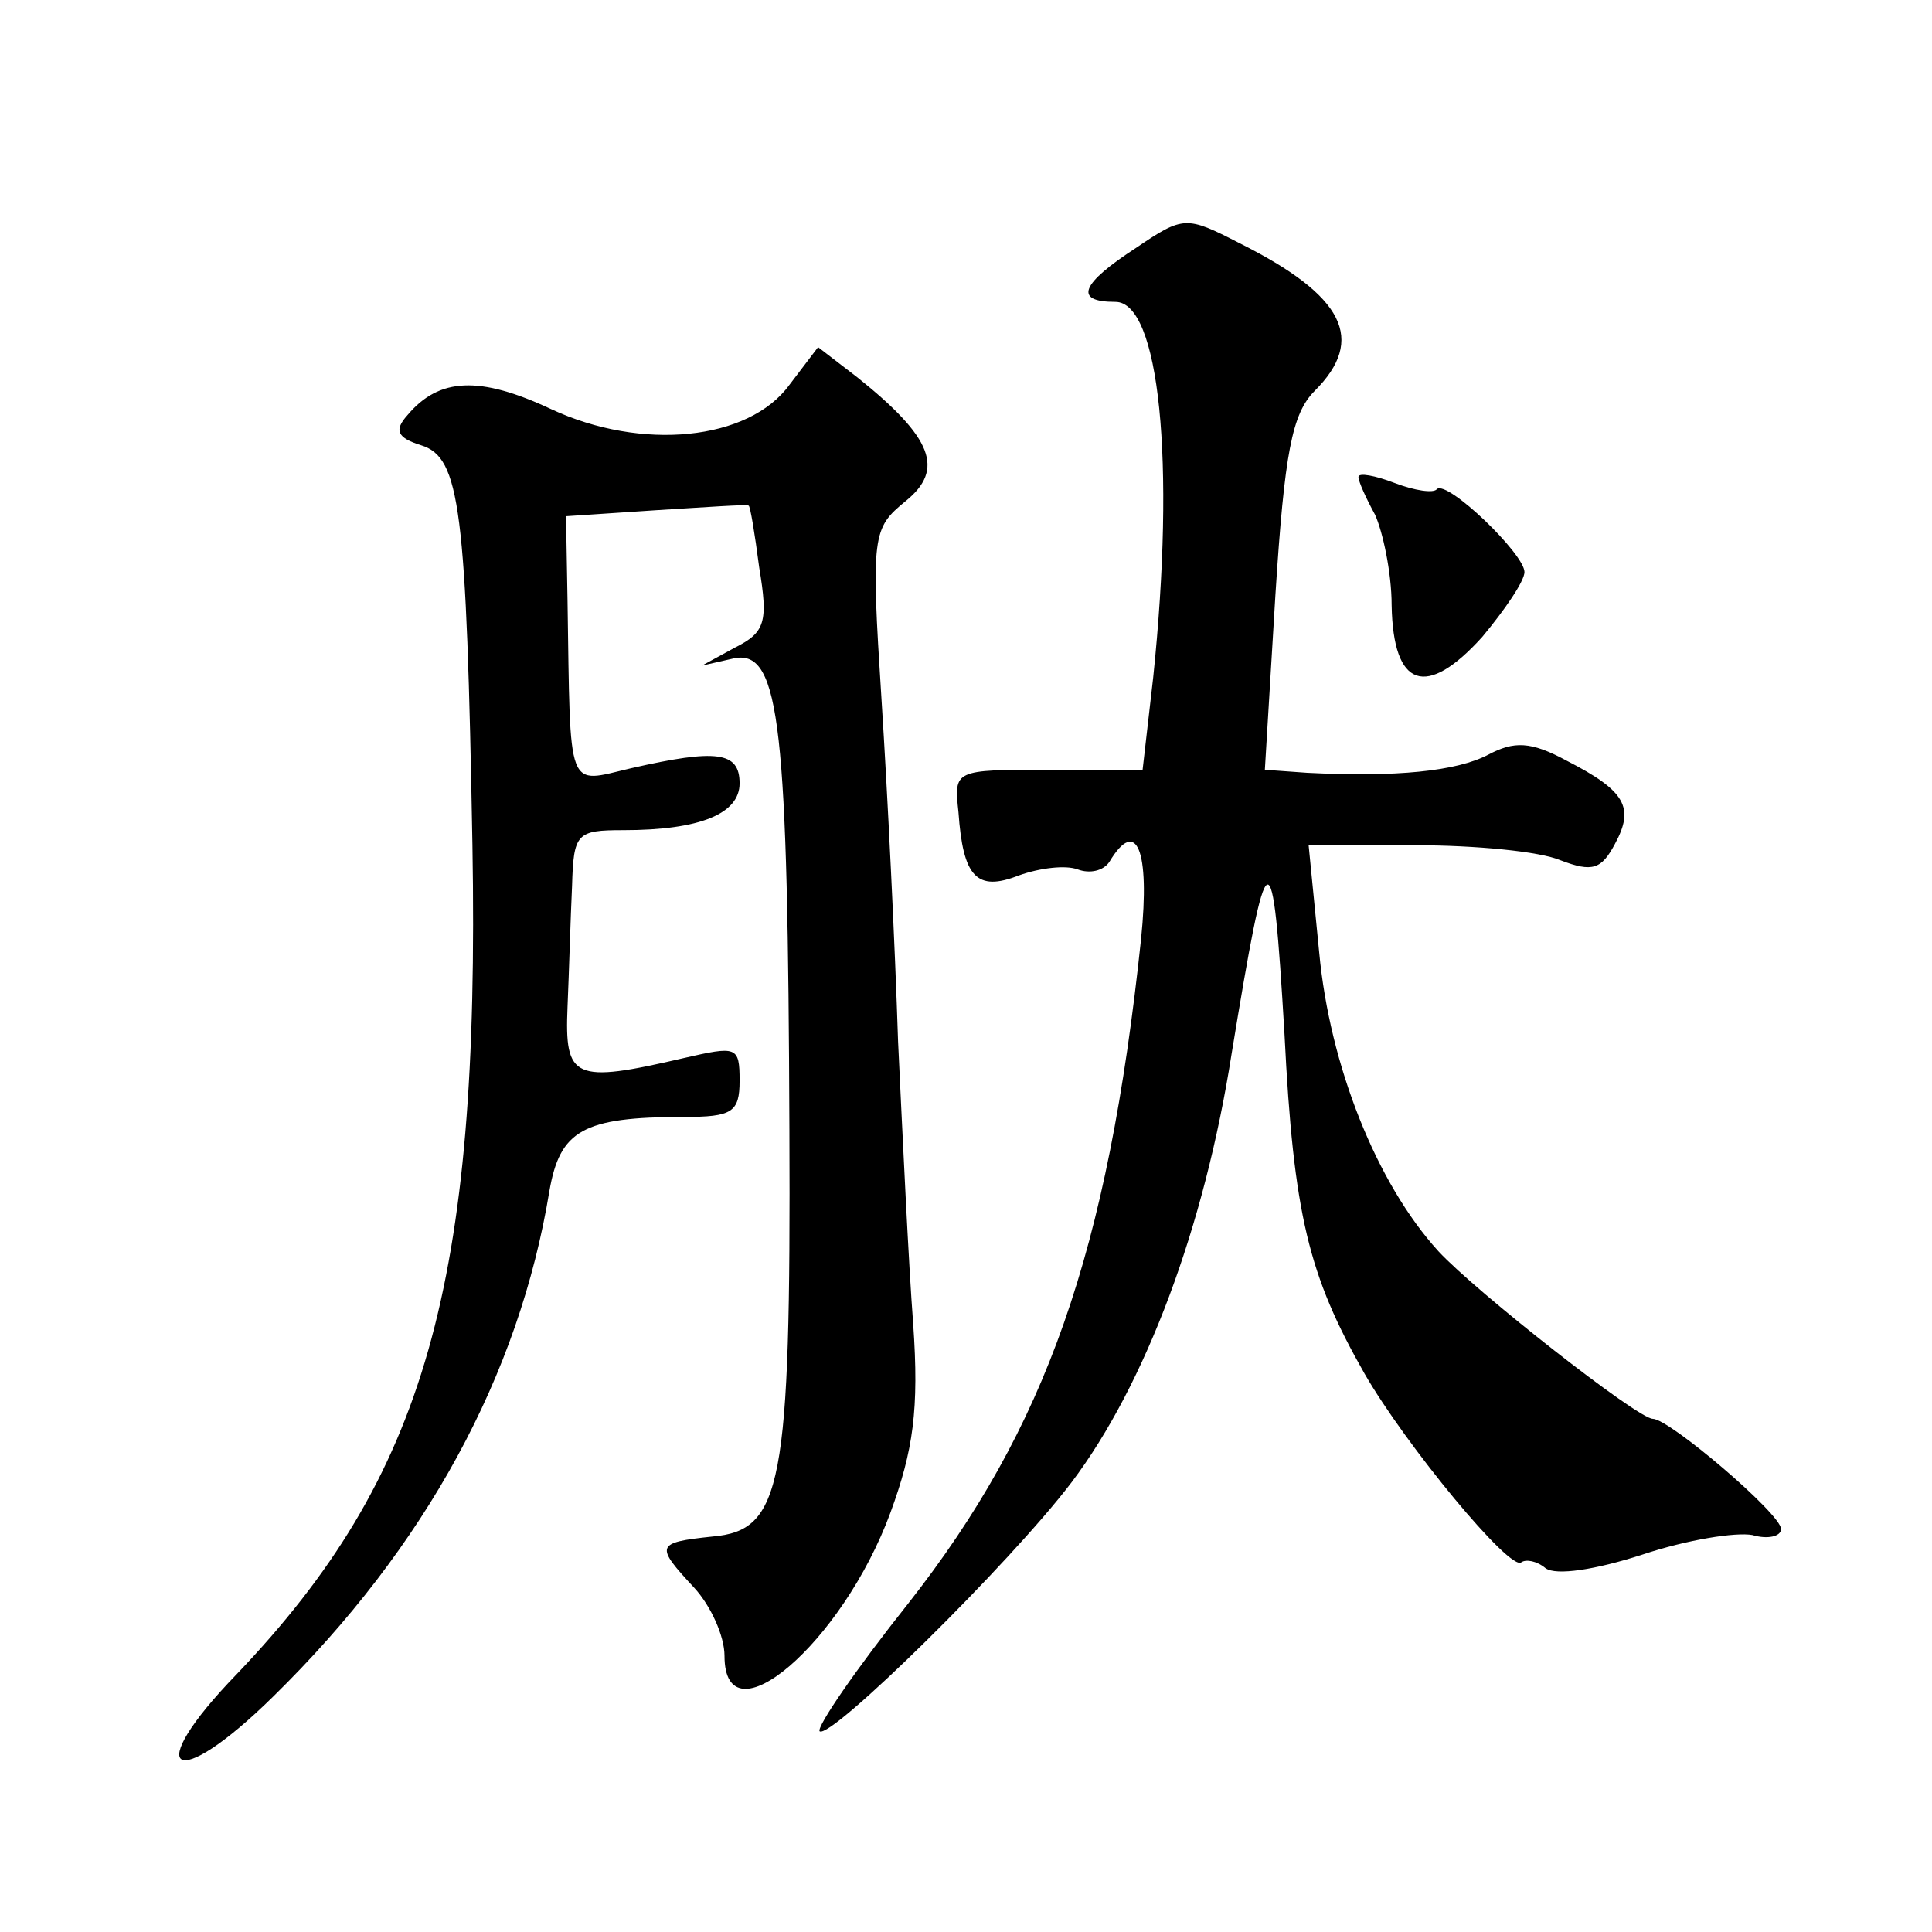
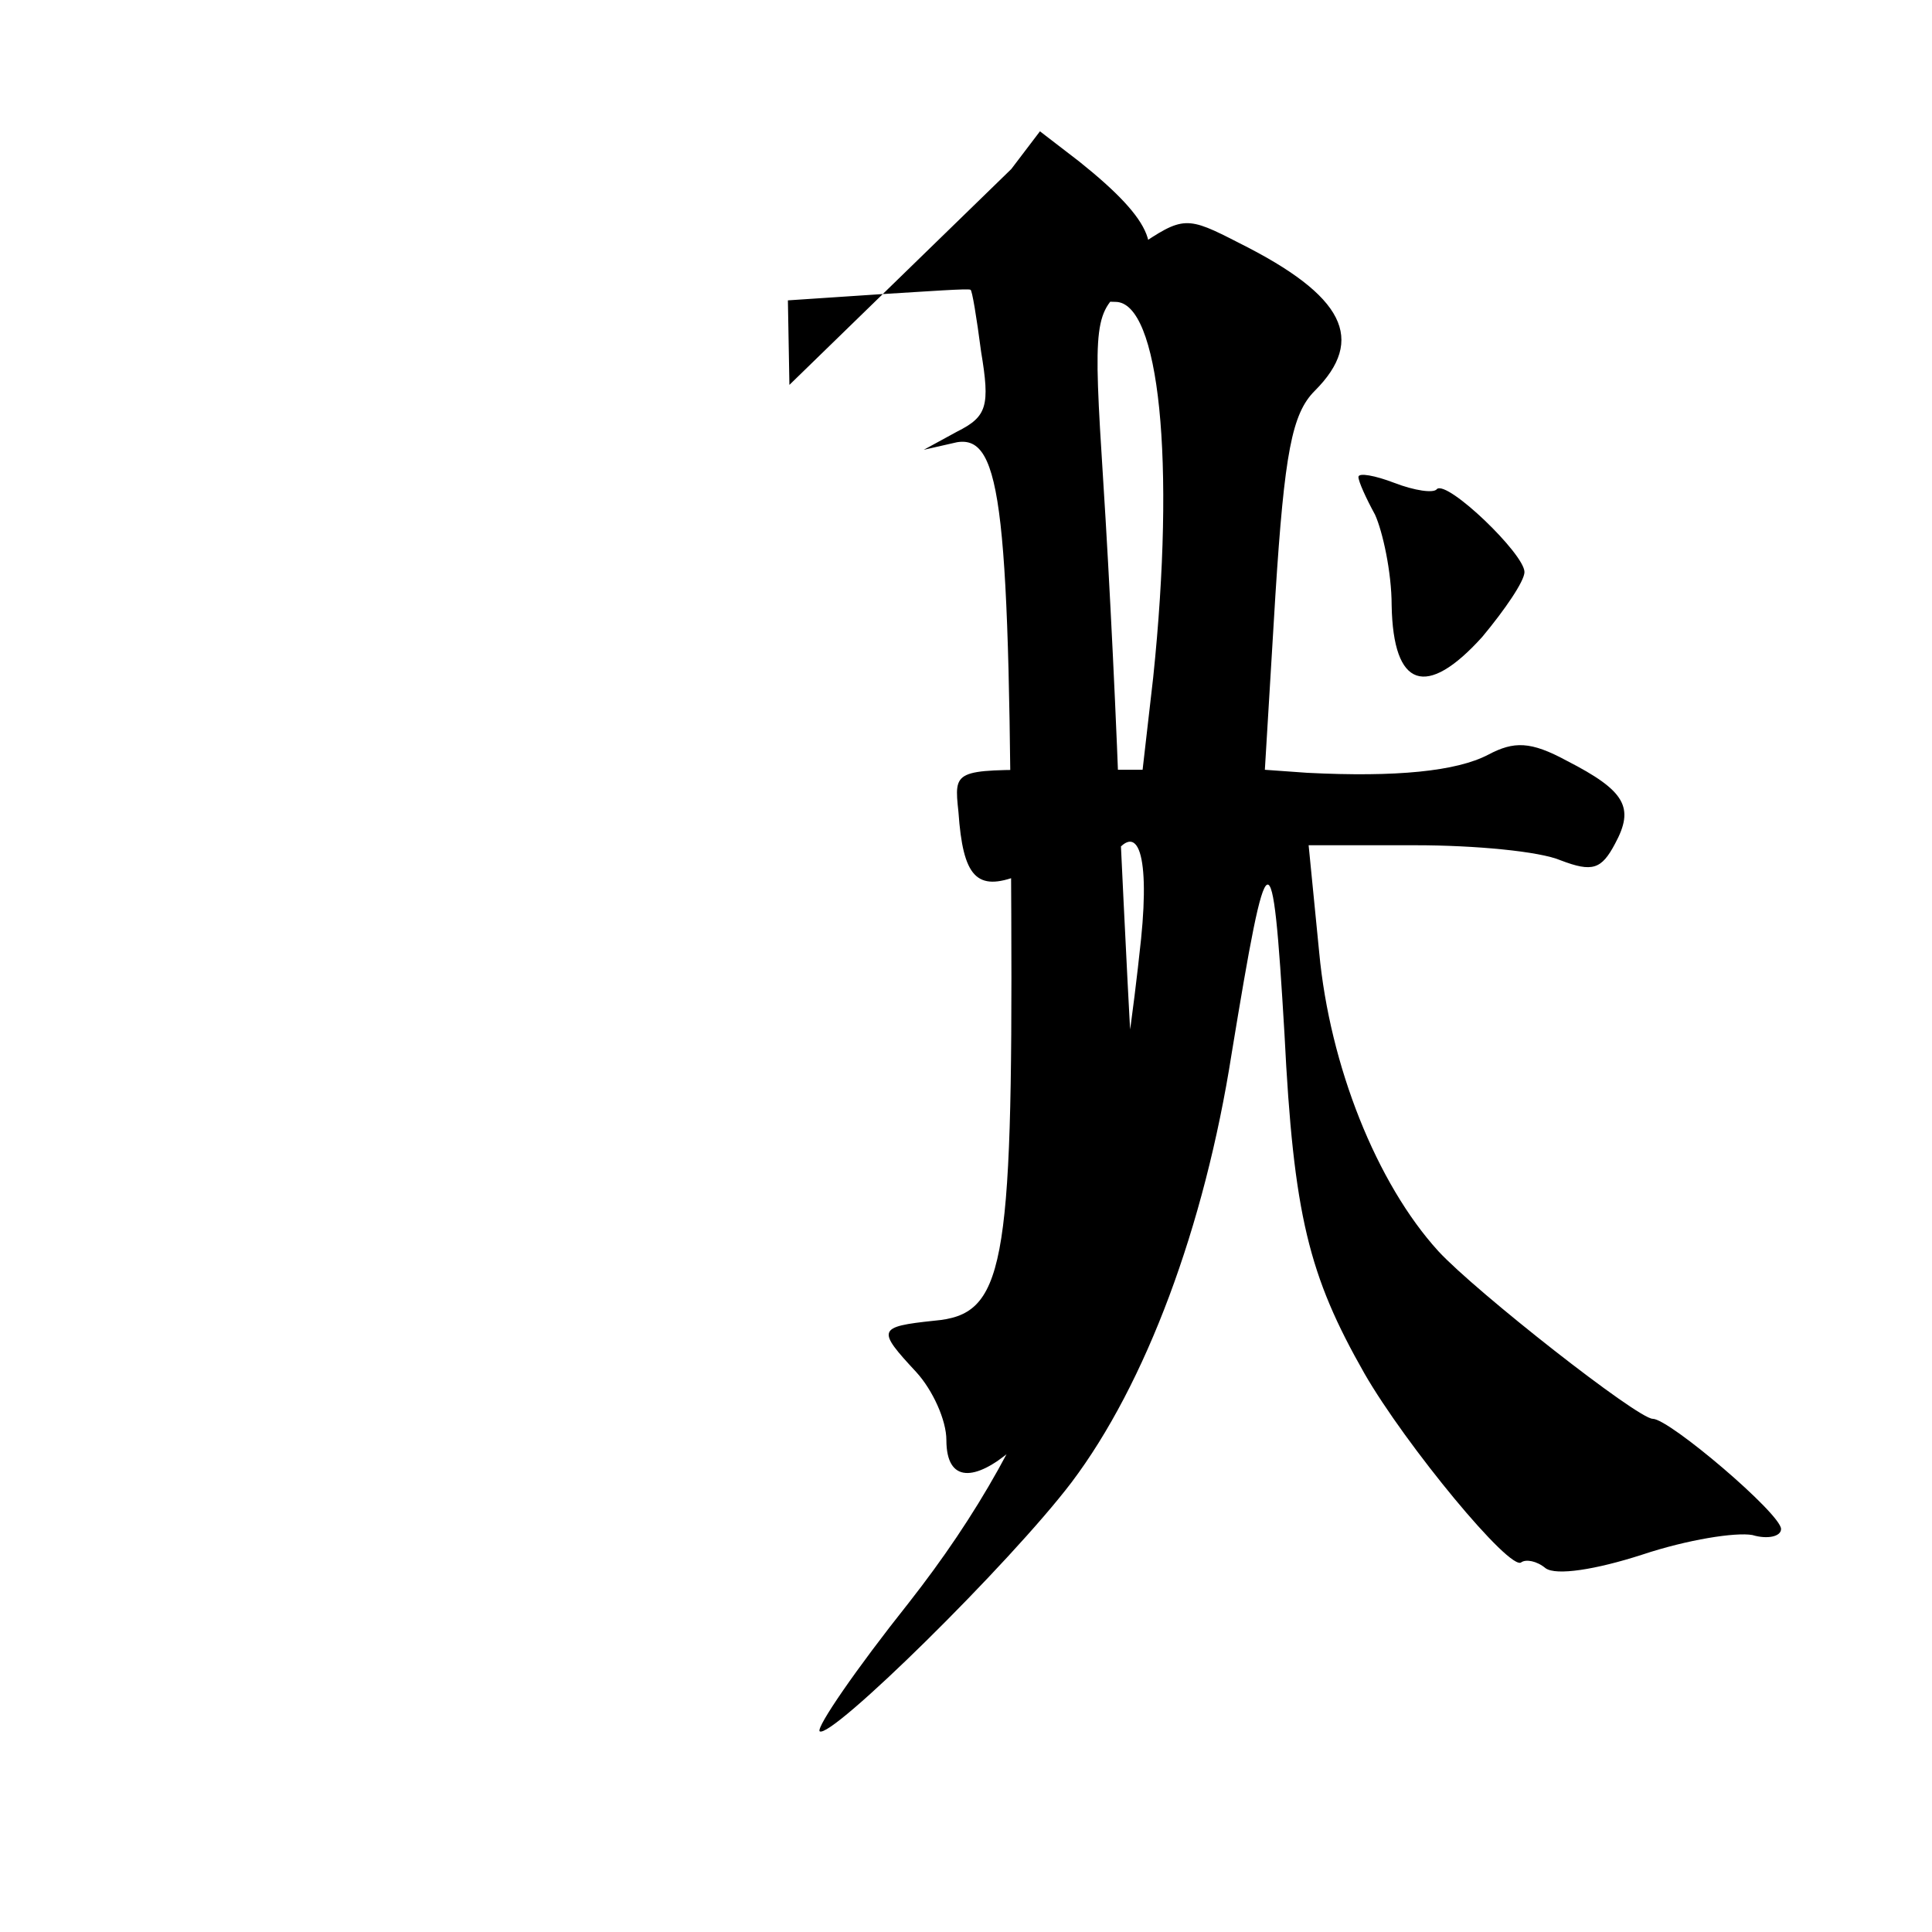
<svg xmlns="http://www.w3.org/2000/svg" version="1.0" width="128pt" height="128pt" viewBox="0 0 128 128" preserveAspectRatio="xMidYMid meet">
  <g transform="translate(0,128) scale(0.1,-0.1)" fill="#0" stroke="none">
-     <path d="M753 1116 c-37 -24 -42 -36 -14 -36 29 0 40 -105 25 -249 l-7 -61 -62 0 c-63 0 -63 0 -60 -28 3 -43 12 -53 40 -42 14 5 31 7 39 4 8 -3 17 -1 21 5 18 30 27 8 21 -51 -22 -208 -63 -324 -154 -440 -35 -44 -61 -82 -59 -85 7 -6 126 111 167 165 49 65 88 169 106 284 24 146 27 148 35 13 6 -120 16 -160 53 -225 27 -47 97 -132 104 -125 3 2 10 1 16 -4 7 -5 33 -1 64 9 30 10 62 15 73 13 10 -3 19 -1 19 4 0 10 -74 73 -85 73 -10 0 -117 84 -142 111 -41 45 -72 123 -79 198 l-7 71 71 0 c39 0 82 -4 96 -10 21 -8 27 -6 36 11 13 24 7 35 -32 55 -24 13 -35 13 -52 4 -21 -11 -61 -15 -120 -12 l-28 2 7 116 c6 94 11 120 26 135 34 34 20 63 -50 98 -35 18 -37 18 -68 -3z M523 1025 c-27 -37 -98 -44 -158 -16 -47 22 -74 21 -95 -4 -9 -10 -7 -15 9 -20 26 -8 30 -42 34 -265 5 -291 -31 -418 -156 -549 -64 -66 -42 -80 24 -15 101 99 163 213 183 335 7 40 22 49 89 49 32 0 37 3 37 24 0 23 -2 23 -37 15 -73 -17 -79 -14 -77 34 1 23 2 59 3 80 1 35 3 37 34 37 51 0 77 11 77 31 0 21 -15 23 -72 10 -43 -10 -40 -18 -42 111 l-1 56 60 4 c33 2 60 4 61 3 1 0 4 -18 7 -41 6 -36 4 -43 -16 -53 l-22 -12 22 5 c30 5 35 -46 36 -313 1 -236 -5 -265 -51 -269 -38 -4 -38 -6 -12 -34 11 -12 20 -32 20 -45 0 -58 78 8 110 95 15 41 19 68 15 125 -3 39 -7 124 -10 187 -2 63 -7 165 -11 227 -7 109 -6 113 16 131 26 21 18 42 -32 82 l-26 20 -19 -25z M900 964 c0 -3 5 -14 11 -25 5 -11 11 -38 11 -60 1 -55 23 -62 60 -21 15 18 28 37 28 43 0 12 -51 61 -58 55 -2 -3 -15 -1 -28 4 -13 5 -24 7 -24 4z" />
+     <path d="M753 1116 c-37 -24 -42 -36 -14 -36 29 0 40 -105 25 -249 l-7 -61 -62 0 c-63 0 -63 0 -60 -28 3 -43 12 -53 40 -42 14 5 31 7 39 4 8 -3 17 -1 21 5 18 30 27 8 21 -51 -22 -208 -63 -324 -154 -440 -35 -44 -61 -82 -59 -85 7 -6 126 111 167 165 49 65 88 169 106 284 24 146 27 148 35 13 6 -120 16 -160 53 -225 27 -47 97 -132 104 -125 3 2 10 1 16 -4 7 -5 33 -1 64 9 30 10 62 15 73 13 10 -3 19 -1 19 4 0 10 -74 73 -85 73 -10 0 -117 84 -142 111 -41 45 -72 123 -79 198 l-7 71 71 0 c39 0 82 -4 96 -10 21 -8 27 -6 36 11 13 24 7 35 -32 55 -24 13 -35 13 -52 4 -21 -11 -61 -15 -120 -12 l-28 2 7 116 c6 94 11 120 26 135 34 34 20 63 -50 98 -35 18 -37 18 -68 -3z M523 1025 l-1 56 60 4 c33 2 60 4 61 3 1 0 4 -18 7 -41 6 -36 4 -43 -16 -53 l-22 -12 22 5 c30 5 35 -46 36 -313 1 -236 -5 -265 -51 -269 -38 -4 -38 -6 -12 -34 11 -12 20 -32 20 -45 0 -58 78 8 110 95 15 41 19 68 15 125 -3 39 -7 124 -10 187 -2 63 -7 165 -11 227 -7 109 -6 113 16 131 26 21 18 42 -32 82 l-26 20 -19 -25z M900 964 c0 -3 5 -14 11 -25 5 -11 11 -38 11 -60 1 -55 23 -62 60 -21 15 18 28 37 28 43 0 12 -51 61 -58 55 -2 -3 -15 -1 -28 4 -13 5 -24 7 -24 4z" />
  </g>
</svg>